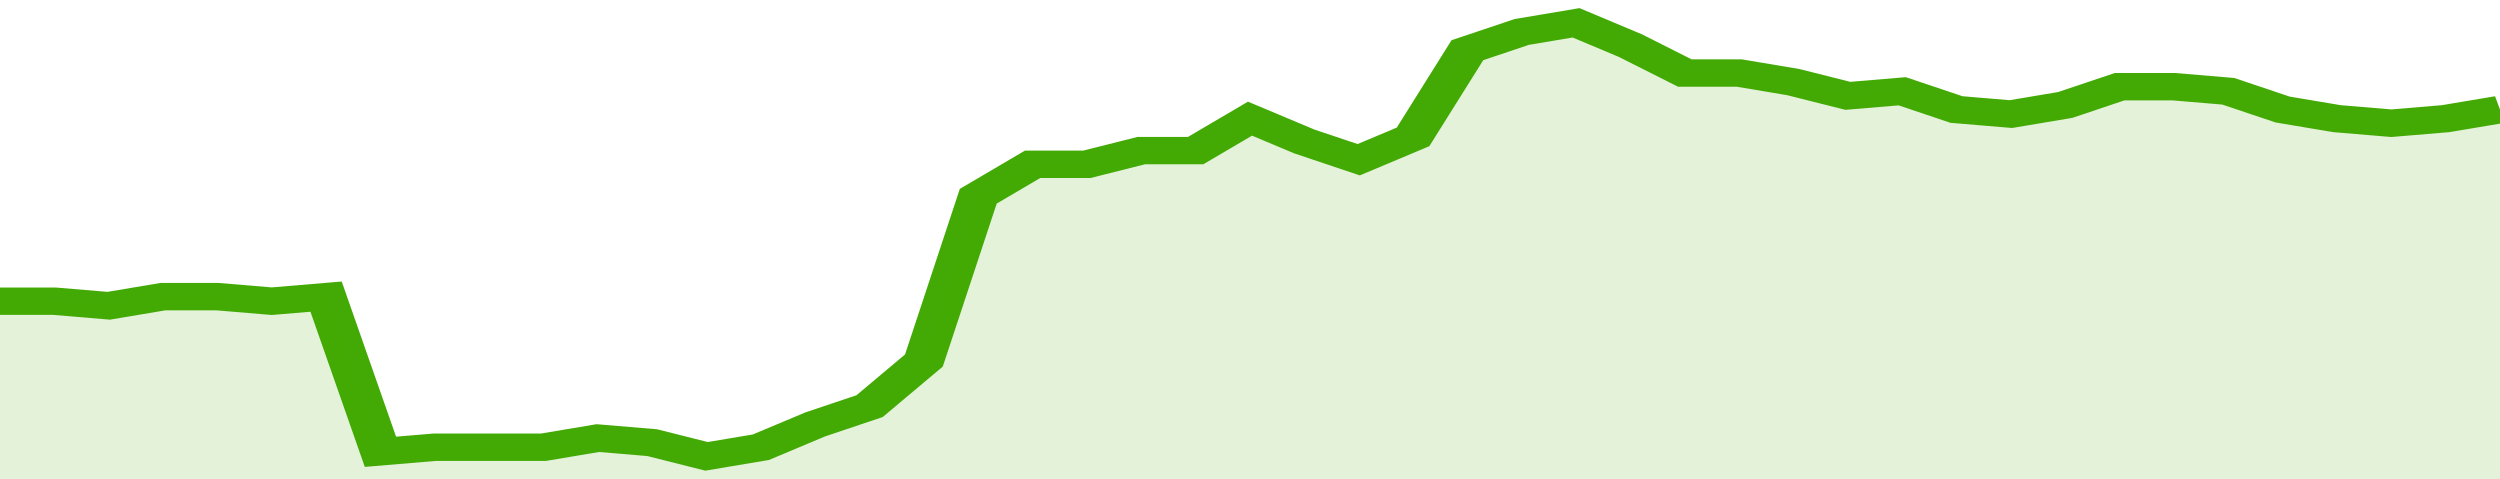
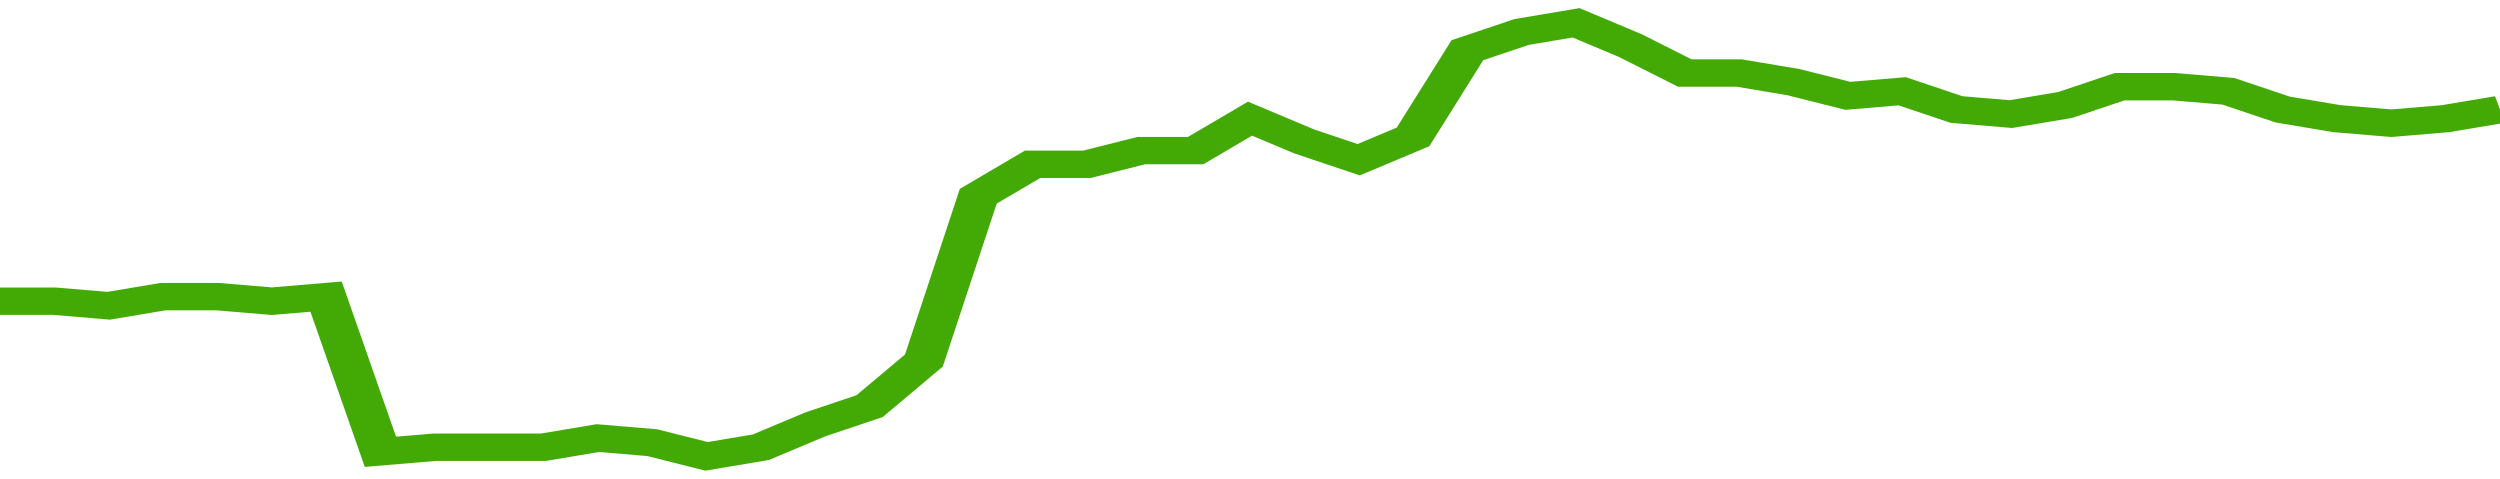
<svg xmlns="http://www.w3.org/2000/svg" viewBox="0 0 368 105" width="120" height="23" preserveAspectRatio="none">
  <polyline fill="none" stroke="#43AA05" stroke-width="6" points="0, 66 8, 66 16, 67 24, 65 32, 65 40, 66 48, 65 56, 99 64, 98 72, 98 80, 98 88, 96 96, 97 104, 100 112, 98 120, 93 128, 89 136, 79 144, 43 152, 36 160, 36 168, 33 176, 33 184, 26 192, 31 200, 35 208, 30 216, 11 224, 7 232, 5 240, 10 248, 16 256, 16 264, 18 272, 21 280, 20 288, 24 296, 25 304, 23 312, 19 320, 19 328, 20 336, 24 344, 26 352, 27 360, 26 368, 24 368, 24 "> </polyline>
-   <polygon fill="#43AA05" opacity="0.15" points="0, 105 0, 66 8, 66 16, 67 24, 65 32, 65 40, 66 48, 65 56, 99 64, 98 72, 98 80, 98 88, 96 96, 97 104, 100 112, 98 120, 93 128, 89 136, 79 144, 43 152, 36 160, 36 168, 33 176, 33 184, 26 192, 31 200, 35 208, 30 216, 11 224, 7 232, 5 240, 10 248, 16 256, 16 264, 18 272, 21 280, 20 288, 24 296, 25 304, 23 312, 19 320, 19 328, 20 336, 24 344, 26 352, 27 360, 26 368, 24 368, 105 " />
</svg>